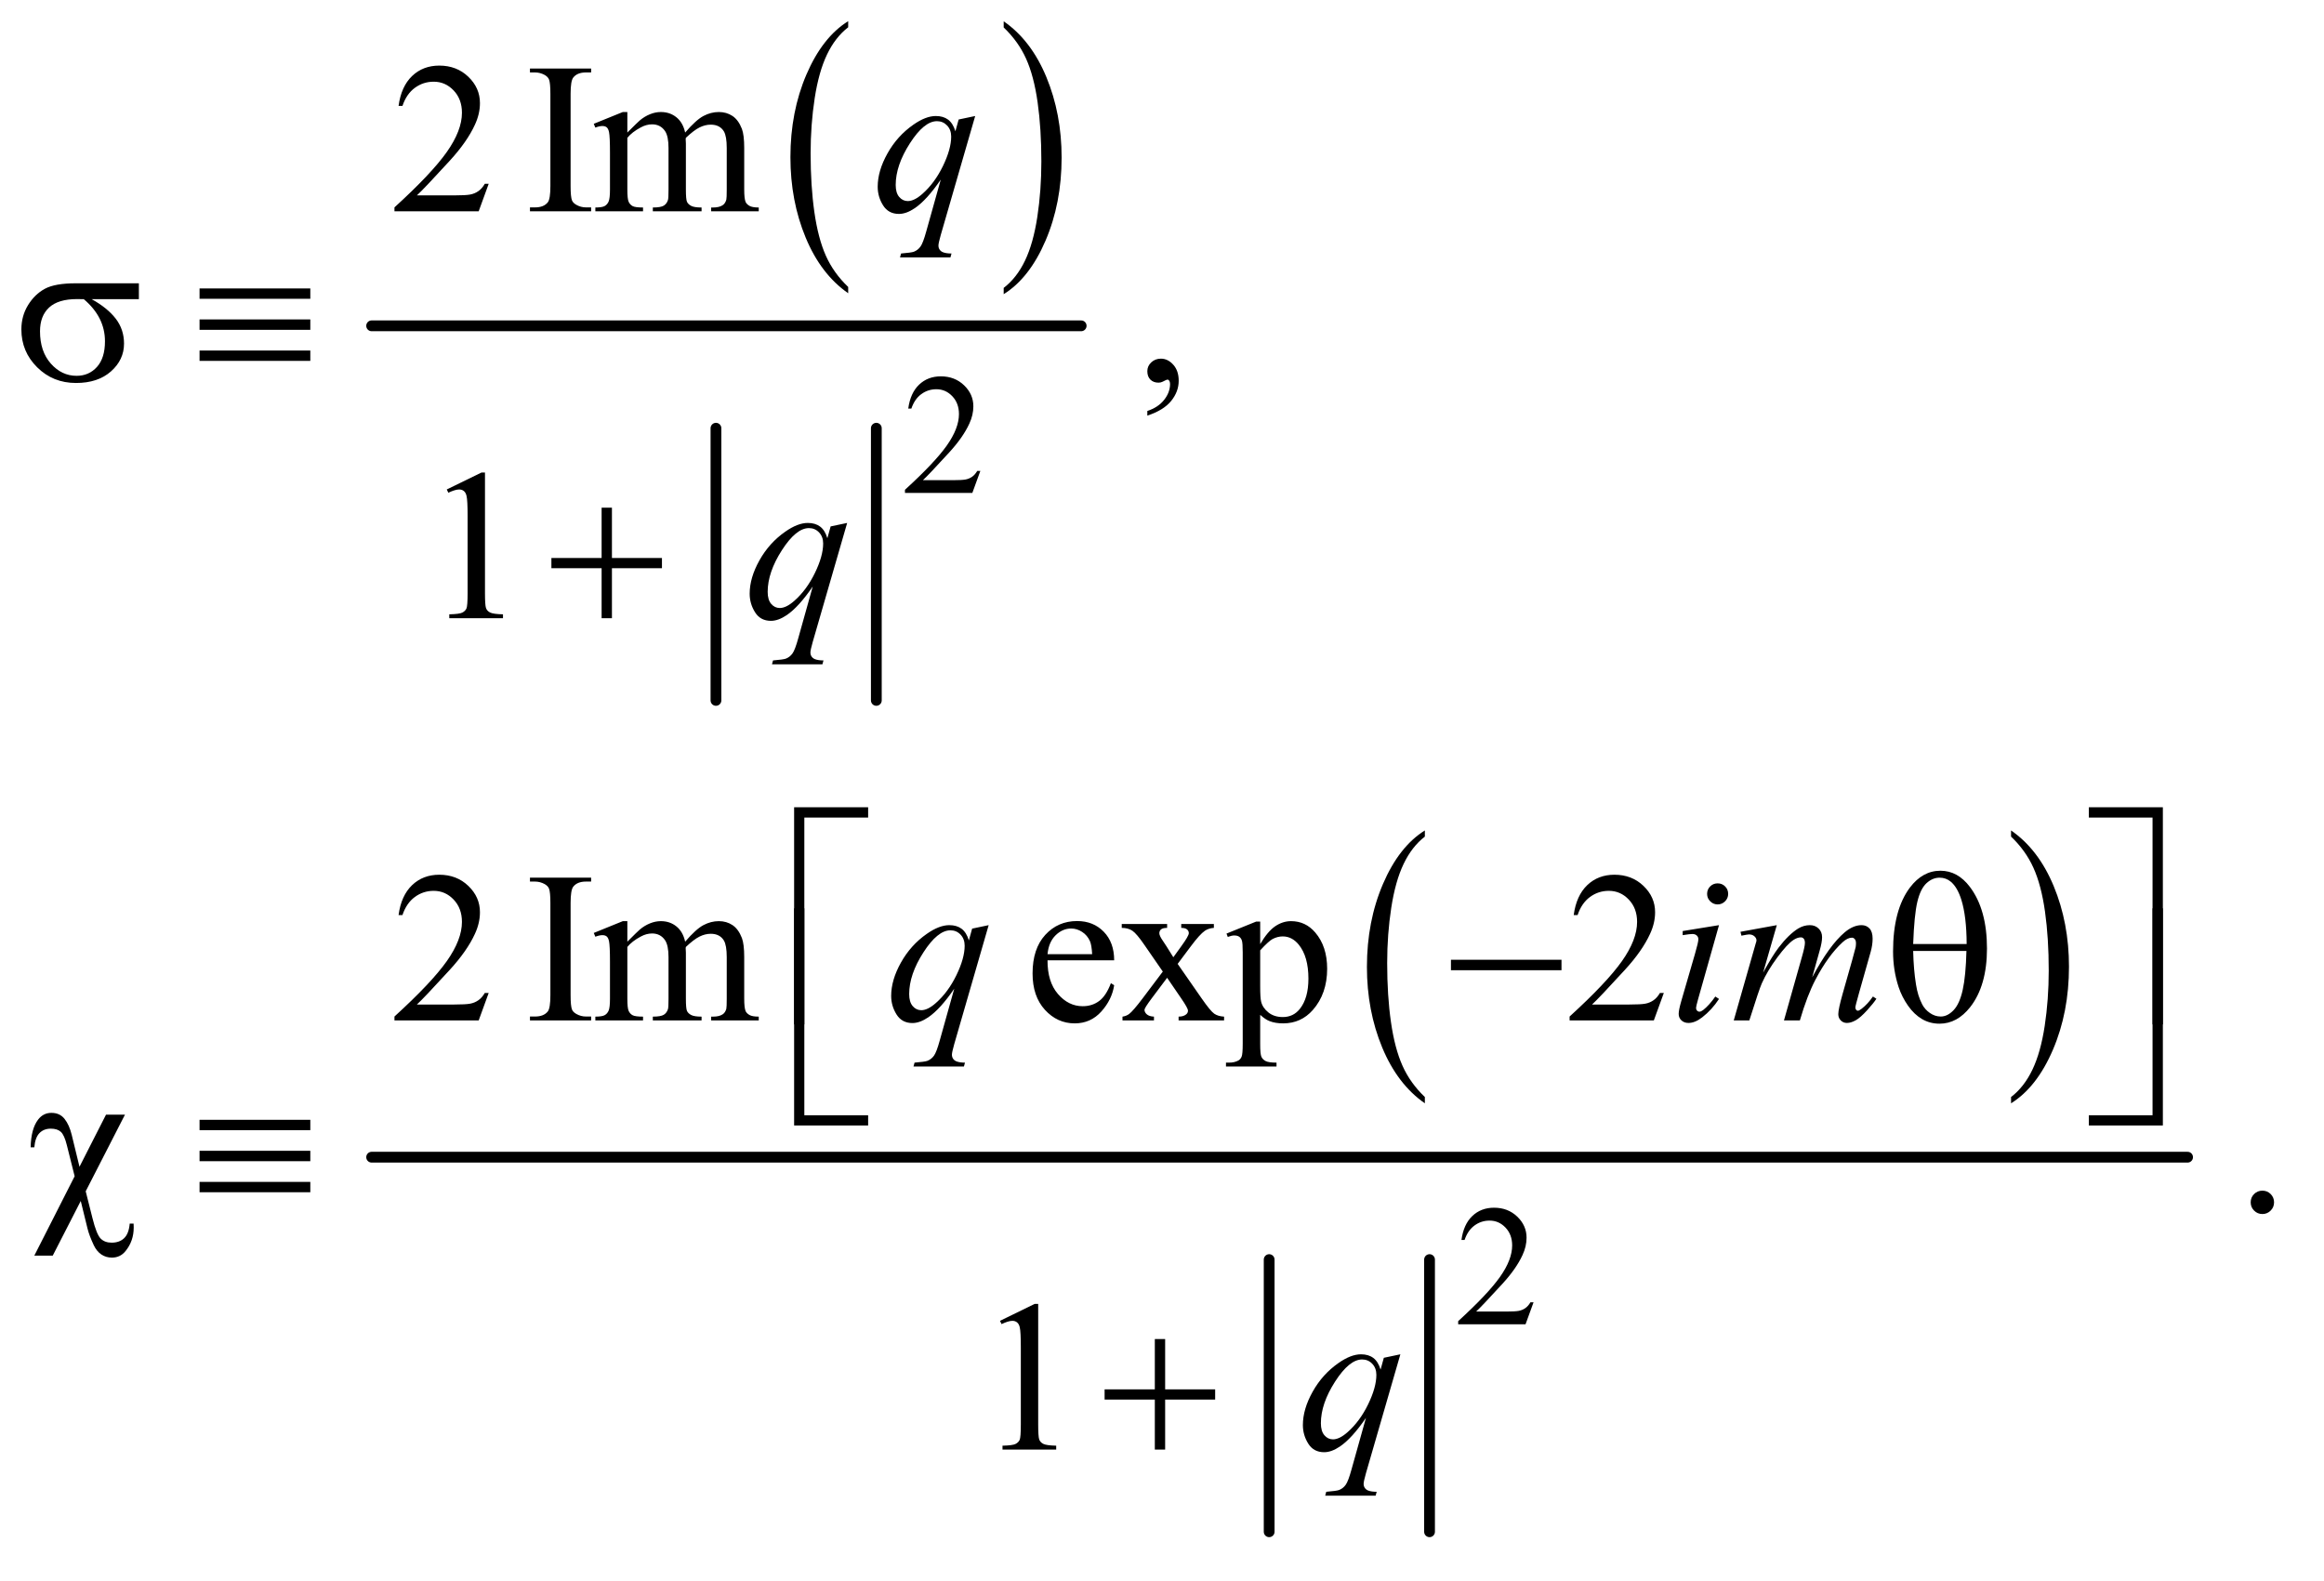
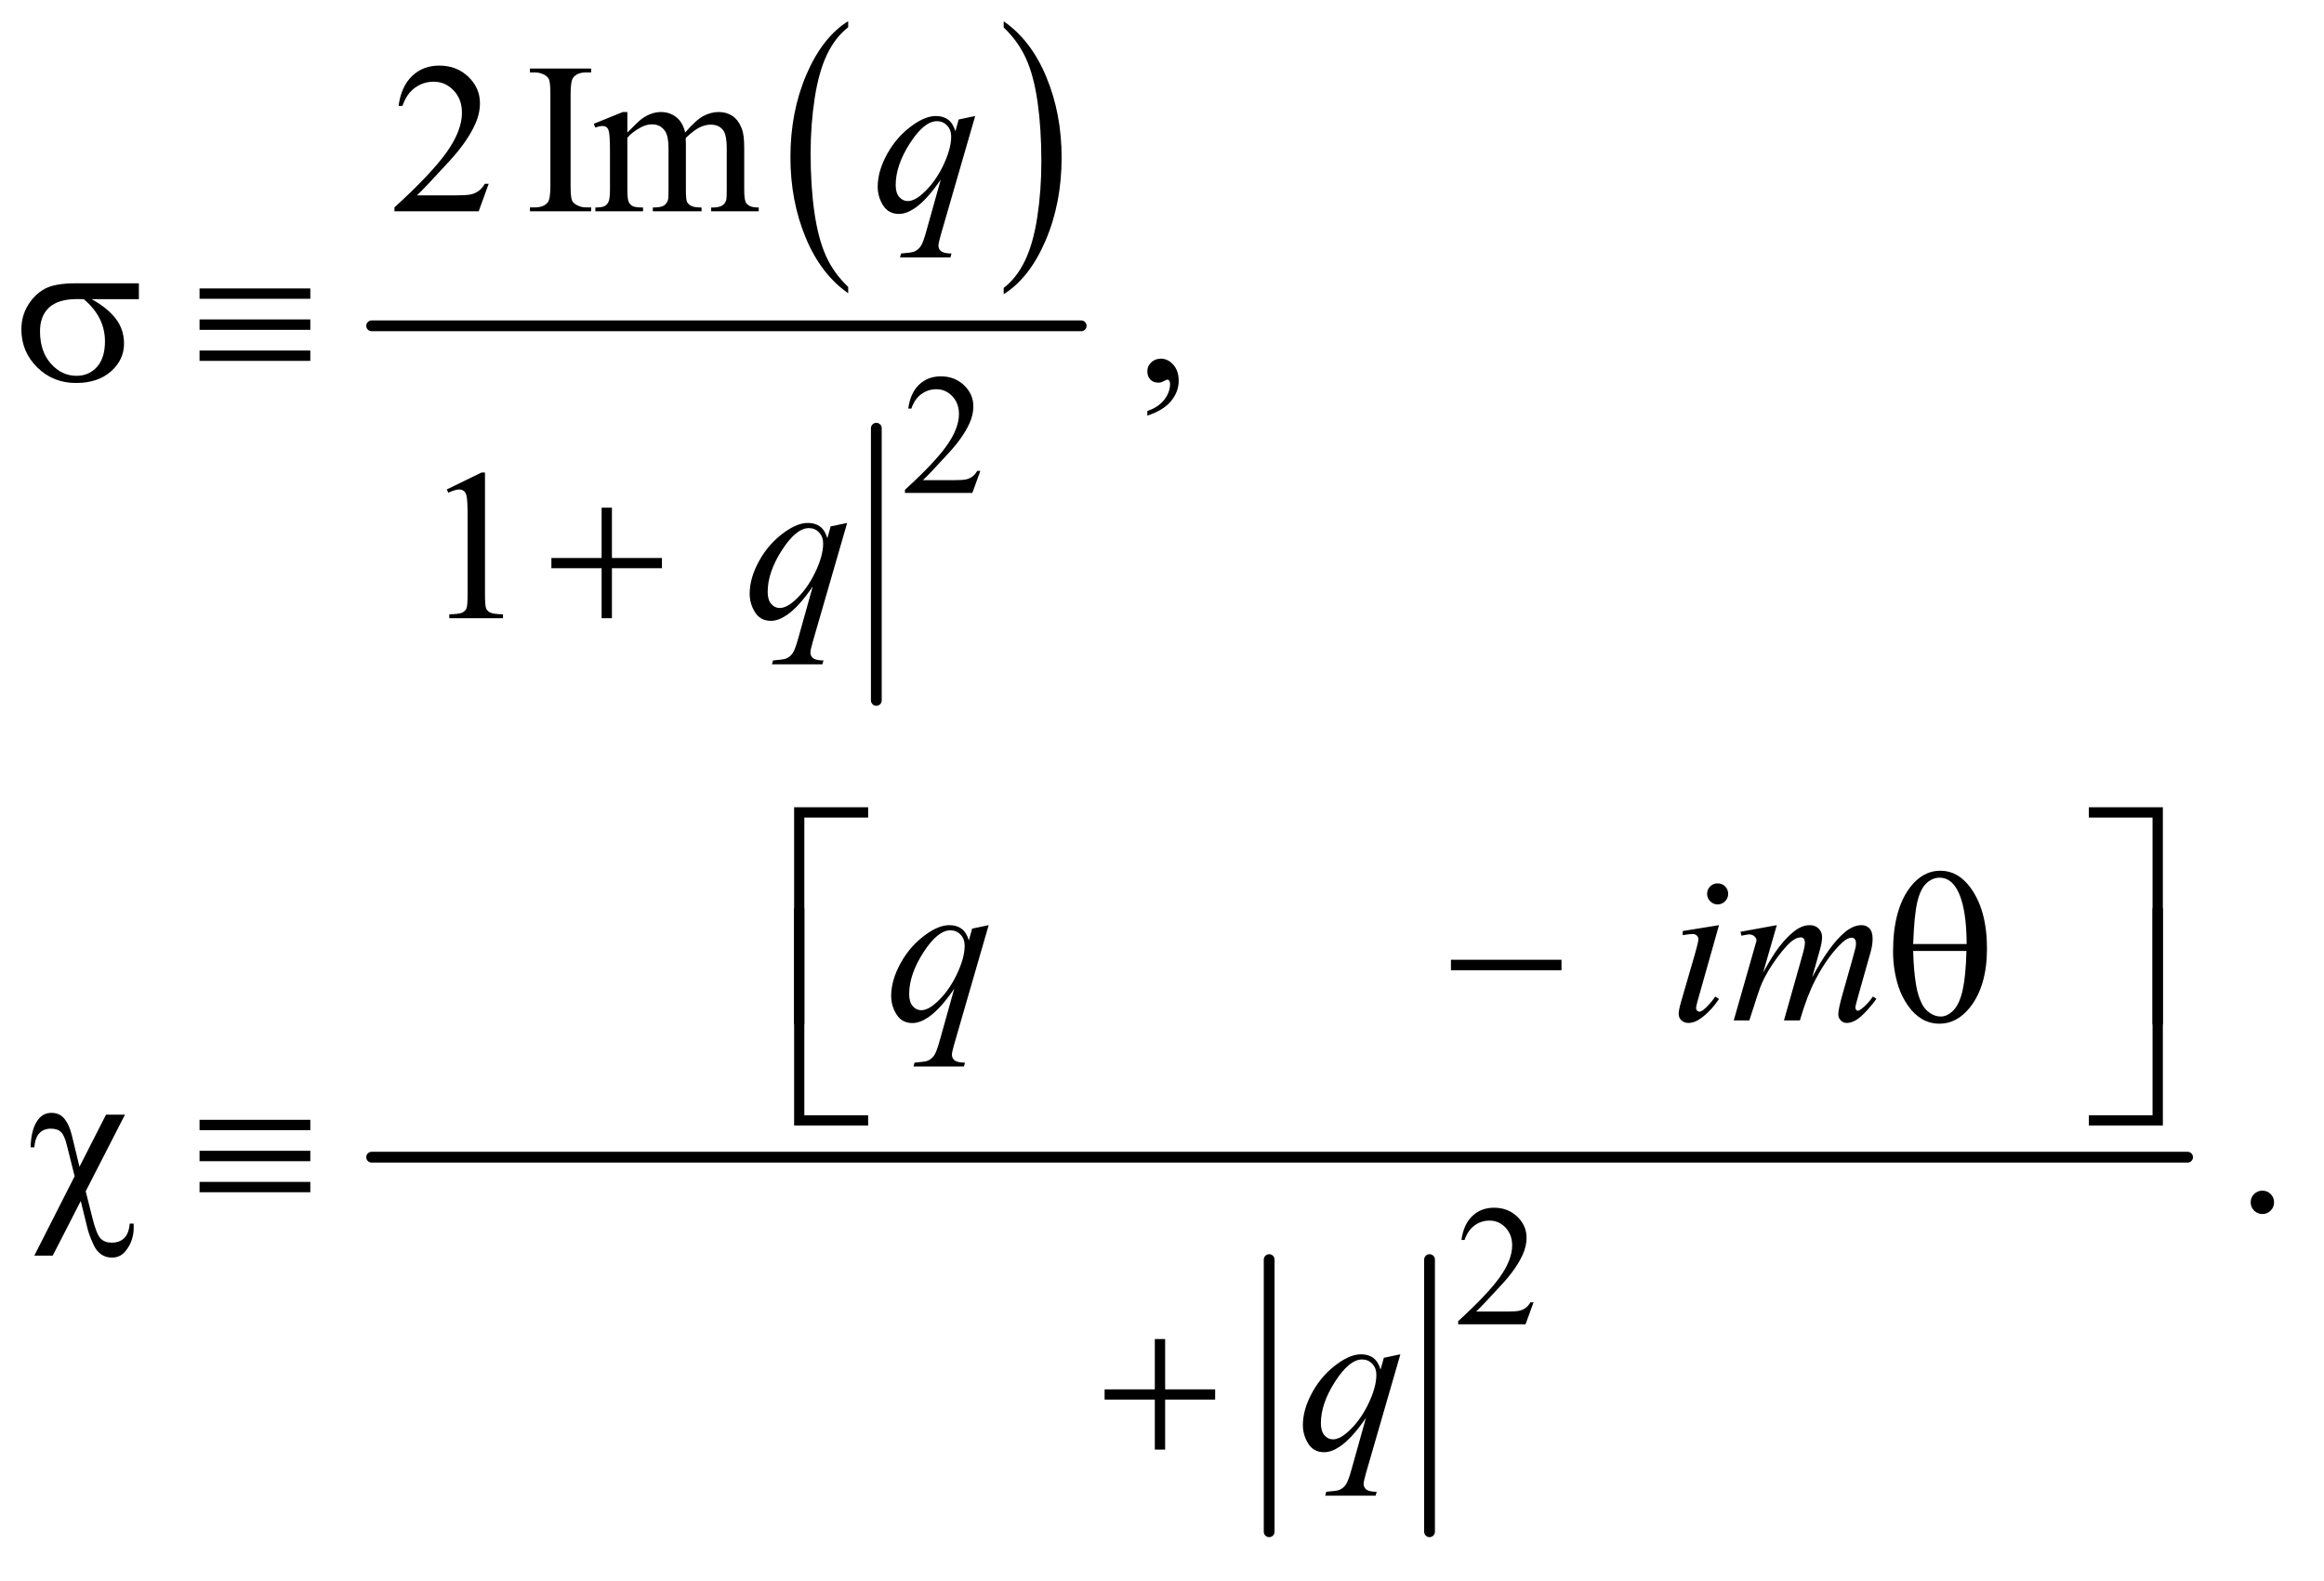
<svg xmlns="http://www.w3.org/2000/svg" stroke-dasharray="none" shape-rendering="auto" font-family="'Dialog'" text-rendering="auto" width="169" fill-opacity="1" color-interpolation="auto" color-rendering="auto" preserveAspectRatio="xMidYMid meet" font-size="12px" viewBox="0 0 169 115" fill="black" stroke="black" image-rendering="auto" stroke-miterlimit="10" stroke-linecap="square" stroke-linejoin="miter" font-style="normal" stroke-width="1" height="115" stroke-dashoffset="0" font-weight="normal" stroke-opacity="1">
  <defs id="genericDefs" />
  <g>
    <defs id="defs1">
      <clipPath clipPathUnits="userSpaceOnUse" id="clipPath1">
        <path d="M1.072 1.504 L107.713 1.504 L107.713 73.929 L1.072 73.929 L1.072 1.504 Z" />
      </clipPath>
      <clipPath clipPathUnits="userSpaceOnUse" id="clipPath2">
        <path d="M34.239 48.067 L34.239 2361.949 L3441.293 2361.949 L3441.293 48.067 Z" />
      </clipPath>
    </defs>
    <g transform="scale(1.576,1.576) translate(-1.072,-1.504) matrix(0.031,0,0,0.031,0,0)">
      <path d="M1297.062 475.703 L1297.062 485.047 Q1256.406 456.797 1233.742 402.148 Q1211.078 347.5 1211.078 282.531 Q1211.078 214.953 1234.914 159.438 Q1258.75 103.922 1297.062 80.016 L1297.062 89.141 Q1277.906 103.922 1265.602 129.562 Q1253.297 155.203 1247.219 194.641 Q1241.141 234.078 1241.141 276.875 Q1241.141 325.328 1246.75 364.445 Q1252.359 403.562 1263.883 429.312 Q1275.406 455.062 1297.062 475.703 Z" stroke="none" clip-path="url(#clipPath2)" />
    </g>
    <g transform="matrix(0.049,0,0,0.049,-1.689,-2.371)">
      <path d="M1524.016 89.141 L1524.016 80.016 Q1564.656 108.047 1587.32 162.695 Q1609.984 217.344 1609.984 282.312 Q1609.984 349.891 1586.156 405.516 Q1562.328 461.141 1524.016 485.047 L1524.016 475.703 Q1543.328 460.922 1555.633 435.281 Q1567.938 409.641 1573.93 370.312 Q1579.922 330.984 1579.922 287.969 Q1579.922 239.719 1574.398 200.5 Q1568.875 161.281 1557.266 135.531 Q1545.656 109.781 1524.016 89.141 Z" stroke="none" clip-path="url(#clipPath2)" />
    </g>
    <g stroke-width="16" transform="matrix(0.049,0,0,0.049,-1.689,-2.371)" stroke-linejoin="round" stroke-linecap="round">
-       <line y2="1088" fill="none" x1="1097" clip-path="url(#clipPath2)" x2="1097" y1="684" />
-     </g>
+       </g>
    <g stroke-width="16" transform="matrix(0.049,0,0,0.049,-1.689,-2.371)" stroke-linejoin="round" stroke-linecap="round">
      <line y2="1088" fill="none" x1="1335" clip-path="url(#clipPath2)" x2="1335" y1="684" />
    </g>
    <g stroke-width="16" transform="matrix(0.049,0,0,0.049,-1.689,-2.371)" stroke-linejoin="round" stroke-linecap="round">
      <line y2="532" fill="none" x1="586" clip-path="url(#clipPath2)" x2="1639" y1="532" />
    </g>
    <g transform="matrix(0.049,0,0,0.049,-1.689,-2.371)">
-       <path d="M2149.062 1676.703 L2149.062 1686.047 Q2108.406 1657.797 2085.742 1603.148 Q2063.078 1548.5 2063.078 1483.531 Q2063.078 1415.953 2086.914 1360.438 Q2110.75 1304.922 2149.062 1281.016 L2149.062 1290.141 Q2129.906 1304.922 2117.602 1330.562 Q2105.297 1356.203 2099.219 1395.641 Q2093.141 1435.078 2093.141 1477.875 Q2093.141 1526.328 2098.75 1565.445 Q2104.359 1604.562 2115.883 1630.312 Q2127.406 1656.062 2149.062 1676.703 Z" stroke="none" clip-path="url(#clipPath2)" />
-     </g>
+       </g>
    <g transform="matrix(0.049,0,0,0.049,-1.689,-2.371)">
-       <path d="M3019.016 1290.141 L3019.016 1281.016 Q3059.656 1309.047 3082.32 1363.695 Q3104.984 1418.344 3104.984 1483.312 Q3104.984 1550.891 3081.156 1606.516 Q3057.328 1662.141 3019.016 1686.047 L3019.016 1676.703 Q3038.328 1661.922 3050.633 1636.281 Q3062.938 1610.641 3068.93 1571.312 Q3074.922 1531.984 3074.922 1488.969 Q3074.922 1440.719 3069.398 1401.5 Q3063.875 1362.281 3052.266 1336.531 Q3040.656 1310.781 3019.016 1290.141 Z" stroke="none" clip-path="url(#clipPath2)" />
-     </g>
+       </g>
    <g stroke-width="16" transform="matrix(0.049,0,0,0.049,-1.689,-2.371)" stroke-linejoin="round" stroke-linecap="round">
      <line y2="2322" fill="none" x1="1918" clip-path="url(#clipPath2)" x2="1918" y1="1918" />
    </g>
    <g stroke-width="16" transform="matrix(0.049,0,0,0.049,-1.689,-2.371)" stroke-linejoin="round" stroke-linecap="round">
      <line y2="2322" fill="none" x1="2156" clip-path="url(#clipPath2)" x2="2156" y1="1918" />
    </g>
    <g stroke-width="16" transform="matrix(0.049,0,0,0.049,-1.689,-2.371)" stroke-linejoin="round" stroke-linecap="round">
      <line y2="1766" fill="none" x1="586" clip-path="url(#clipPath2)" x2="3281" y1="1766" />
    </g>
    <g transform="matrix(0.049,0,0,0.049,-1.689,-2.371)">
      <path d="M1489.375 747.375 L1477.5 780 L1377.5 780 L1377.5 775.375 Q1421.625 735.125 1439.625 709.625 Q1457.625 684.125 1457.625 663 Q1457.625 646.875 1447.75 636.5 Q1437.875 626.125 1424.125 626.125 Q1411.625 626.125 1401.688 633.438 Q1391.75 640.75 1387 654.875 L1382.375 654.875 Q1385.5 631.75 1398.438 619.375 Q1411.375 607 1430.75 607 Q1451.375 607 1465.188 620.25 Q1479 633.5 1479 651.5 Q1479 664.375 1473 677.25 Q1463.75 697.5 1443 720.125 Q1411.875 754.125 1404.125 761.125 L1448.375 761.125 Q1461.875 761.125 1467.312 760.125 Q1472.75 759.125 1477.125 756.062 Q1481.5 753 1484.75 747.375 L1489.375 747.375 Z" stroke="none" clip-path="url(#clipPath2)" />
    </g>
    <g transform="matrix(0.049,0,0,0.049,-1.689,-2.371)">
      <path d="M2310.375 1981.375 L2298.5 2014 L2198.5 2014 L2198.5 2009.375 Q2242.625 1969.125 2260.625 1943.625 Q2278.625 1918.125 2278.625 1897 Q2278.625 1880.875 2268.75 1870.5 Q2258.875 1860.125 2245.125 1860.125 Q2232.625 1860.125 2222.688 1867.438 Q2212.75 1874.75 2208 1888.875 L2203.375 1888.875 Q2206.5 1865.75 2219.438 1853.375 Q2232.375 1841 2251.75 1841 Q2272.375 1841 2286.188 1854.25 Q2300 1867.5 2300 1885.5 Q2300 1898.375 2294 1911.25 Q2284.75 1931.5 2264 1954.125 Q2232.875 1988.125 2225.125 1995.125 L2269.375 1995.125 Q2282.875 1995.125 2288.312 1994.125 Q2293.75 1993.125 2298.125 1990.062 Q2302.5 1987 2305.75 1981.375 L2310.375 1981.375 Z" stroke="none" clip-path="url(#clipPath2)" />
    </g>
    <g transform="matrix(0.049,0,0,0.049,-1.689,-2.371)">
      <path d="M759.719 321.219 L744.875 362 L619.875 362 L619.875 356.219 Q675.031 305.906 697.531 274.031 Q720.031 242.156 720.031 215.75 Q720.031 195.594 707.688 182.625 Q695.344 169.656 678.156 169.656 Q662.531 169.656 650.109 178.797 Q637.688 187.938 631.75 205.594 L625.969 205.594 Q629.875 176.688 646.047 161.219 Q662.219 145.75 686.438 145.75 Q712.219 145.75 729.484 162.312 Q746.75 178.875 746.75 201.375 Q746.75 217.469 739.25 233.562 Q727.688 258.875 701.75 287.156 Q662.844 329.656 653.156 338.406 L708.469 338.406 Q725.344 338.406 732.141 337.156 Q738.938 335.906 744.406 332.078 Q749.875 328.25 753.938 321.219 L759.719 321.219 ZM911.75 356.219 L911.75 362 L820.969 362 L820.969 356.219 L828.469 356.219 Q841.594 356.219 847.531 348.562 Q851.281 343.562 851.281 324.5 L851.281 187.625 Q851.281 171.531 849.25 166.375 Q847.688 162.469 842.844 159.656 Q835.969 155.906 828.469 155.906 L820.969 155.906 L820.969 150.125 L911.75 150.125 L911.75 155.906 L904.094 155.906 Q891.125 155.906 885.188 163.562 Q881.281 168.562 881.281 187.625 L881.281 324.5 Q881.281 340.594 883.312 345.75 Q884.875 349.656 889.875 352.469 Q896.594 356.219 904.094 356.219 L911.75 356.219 ZM965.5 245.125 Q981.125 229.5 983.938 227.156 Q990.969 221.219 999.094 217.938 Q1007.219 214.656 1015.188 214.656 Q1028.625 214.656 1038.312 222.469 Q1048 230.281 1051.281 245.125 Q1067.375 226.375 1078.469 220.516 Q1089.562 214.656 1101.281 214.656 Q1112.688 214.656 1121.516 220.516 Q1130.344 226.375 1135.5 239.656 Q1138.938 248.719 1138.938 268.094 L1138.938 329.656 Q1138.938 343.094 1140.969 348.094 Q1142.531 351.531 1146.75 353.953 Q1150.969 356.375 1160.5 356.375 L1160.5 362 L1089.875 362 L1089.875 356.375 L1092.844 356.375 Q1102.062 356.375 1107.219 352.781 Q1110.812 350.281 1112.375 344.812 Q1113 342.156 1113 329.656 L1113 268.094 Q1113 250.594 1108.781 243.406 Q1102.688 233.406 1089.25 233.406 Q1080.969 233.406 1072.609 237.547 Q1064.25 241.688 1052.375 252.938 L1052.062 254.656 L1052.375 261.375 L1052.375 329.656 Q1052.375 344.344 1054.016 347.938 Q1055.656 351.531 1060.188 353.953 Q1064.719 356.375 1075.656 356.375 L1075.656 362 L1003.312 362 L1003.312 356.375 Q1015.188 356.375 1019.641 353.562 Q1024.094 350.75 1025.812 345.125 Q1026.594 342.469 1026.594 329.656 L1026.594 268.094 Q1026.594 250.594 1021.438 242.938 Q1014.562 232.938 1002.219 232.938 Q993.781 232.938 985.5 237.469 Q972.531 244.344 965.5 252.938 L965.5 329.656 Q965.5 343.719 967.453 347.938 Q969.406 352.156 973.234 354.266 Q977.062 356.375 988.781 356.375 L988.781 362 L918 362 L918 356.375 Q927.844 356.375 931.75 354.266 Q935.656 352.156 937.688 347.547 Q939.719 342.938 939.719 329.656 L939.719 274.969 Q939.719 251.375 938.312 244.5 Q937.219 239.344 934.875 237.391 Q932.531 235.438 928.469 235.438 Q924.094 235.438 918 237.781 L915.656 232.156 L958.781 214.656 L965.5 214.656 L965.5 245.125 Z" stroke="none" clip-path="url(#clipPath2)" />
    </g>
    <g transform="matrix(0.049,0,0,0.049,-1.689,-2.371)">
      <path d="M1737.188 665.281 L1737.188 658.406 Q1753.281 653.094 1762.109 641.922 Q1770.938 630.75 1770.938 618.25 Q1770.938 615.281 1769.531 613.25 Q1768.438 611.844 1767.344 611.844 Q1765.625 611.844 1759.844 614.969 Q1757.031 616.375 1753.906 616.375 Q1746.25 616.375 1741.719 611.844 Q1737.188 607.312 1737.188 599.344 Q1737.188 591.688 1743.047 586.219 Q1748.906 580.75 1757.344 580.75 Q1767.656 580.75 1775.703 589.734 Q1783.75 598.719 1783.75 613.562 Q1783.75 629.656 1772.578 643.484 Q1761.406 657.312 1737.188 665.281 Z" stroke="none" clip-path="url(#clipPath2)" />
    </g>
    <g transform="matrix(0.049,0,0,0.049,-1.689,-2.371)">
      <path d="M697.5 774.906 L749.062 749.75 L754.219 749.75 L754.219 928.656 Q754.219 946.469 755.703 950.844 Q757.188 955.219 761.875 957.562 Q766.562 959.906 780.938 960.219 L780.938 966 L701.25 966 L701.25 960.219 Q716.25 959.906 720.625 957.641 Q725 955.375 726.719 951.547 Q728.438 947.719 728.438 928.656 L728.438 814.281 Q728.438 791.156 726.875 784.594 Q725.781 779.594 722.891 777.25 Q720 774.906 715.938 774.906 Q710.156 774.906 699.844 779.75 L697.5 774.906 Z" stroke="none" clip-path="url(#clipPath2)" />
    </g>
    <g transform="matrix(0.049,0,0,0.049,-1.689,-2.371)">
-       <path d="M759.719 1522.219 L744.875 1563 L619.875 1563 L619.875 1557.219 Q675.031 1506.906 697.531 1475.031 Q720.031 1443.156 720.031 1416.75 Q720.031 1396.594 707.688 1383.625 Q695.344 1370.656 678.156 1370.656 Q662.531 1370.656 650.109 1379.797 Q637.688 1388.938 631.75 1406.594 L625.969 1406.594 Q629.875 1377.688 646.047 1362.219 Q662.219 1346.75 686.438 1346.75 Q712.219 1346.75 729.484 1363.312 Q746.75 1379.875 746.75 1402.375 Q746.75 1418.469 739.25 1434.562 Q727.688 1459.875 701.75 1488.156 Q662.844 1530.656 653.156 1539.406 L708.469 1539.406 Q725.344 1539.406 732.141 1538.156 Q738.938 1536.906 744.406 1533.078 Q749.875 1529.25 753.938 1522.219 L759.719 1522.219 ZM911.75 1557.219 L911.75 1563 L820.969 1563 L820.969 1557.219 L828.469 1557.219 Q841.594 1557.219 847.531 1549.562 Q851.281 1544.562 851.281 1525.5 L851.281 1388.625 Q851.281 1372.531 849.25 1367.375 Q847.688 1363.469 842.844 1360.656 Q835.969 1356.906 828.469 1356.906 L820.969 1356.906 L820.969 1351.125 L911.75 1351.125 L911.75 1356.906 L904.094 1356.906 Q891.125 1356.906 885.188 1364.562 Q881.281 1369.562 881.281 1388.625 L881.281 1525.5 Q881.281 1541.594 883.312 1546.75 Q884.875 1550.656 889.875 1553.469 Q896.594 1557.219 904.094 1557.219 L911.75 1557.219 ZM965.5 1446.125 Q981.125 1430.5 983.938 1428.156 Q990.969 1422.219 999.094 1418.938 Q1007.219 1415.656 1015.188 1415.656 Q1028.625 1415.656 1038.312 1423.469 Q1048 1431.281 1051.281 1446.125 Q1067.375 1427.375 1078.469 1421.516 Q1089.562 1415.656 1101.281 1415.656 Q1112.688 1415.656 1121.516 1421.516 Q1130.344 1427.375 1135.5 1440.656 Q1138.938 1449.719 1138.938 1469.094 L1138.938 1530.656 Q1138.938 1544.094 1140.969 1549.094 Q1142.531 1552.531 1146.75 1554.953 Q1150.969 1557.375 1160.5 1557.375 L1160.5 1563 L1089.875 1563 L1089.875 1557.375 L1092.844 1557.375 Q1102.062 1557.375 1107.219 1553.781 Q1110.812 1551.281 1112.375 1545.812 Q1113 1543.156 1113 1530.656 L1113 1469.094 Q1113 1451.594 1108.781 1444.406 Q1102.688 1434.406 1089.25 1434.406 Q1080.969 1434.406 1072.609 1438.547 Q1064.25 1442.688 1052.375 1453.938 L1052.062 1455.656 L1052.375 1462.375 L1052.375 1530.656 Q1052.375 1545.344 1054.016 1548.938 Q1055.656 1552.531 1060.188 1554.953 Q1064.719 1557.375 1075.656 1557.375 L1075.656 1563 L1003.312 1563 L1003.312 1557.375 Q1015.188 1557.375 1019.641 1554.562 Q1024.094 1551.75 1025.812 1546.125 Q1026.594 1543.469 1026.594 1530.656 L1026.594 1469.094 Q1026.594 1451.594 1021.438 1443.938 Q1014.562 1433.938 1002.219 1433.938 Q993.781 1433.938 985.5 1438.469 Q972.531 1445.344 965.5 1453.938 L965.5 1530.656 Q965.5 1544.719 967.453 1548.938 Q969.406 1553.156 973.234 1555.266 Q977.062 1557.375 988.781 1557.375 L988.781 1563 L918 1563 L918 1557.375 Q927.844 1557.375 931.75 1555.266 Q935.656 1553.156 937.688 1548.547 Q939.719 1543.938 939.719 1530.656 L939.719 1475.969 Q939.719 1452.375 938.312 1445.5 Q937.219 1440.344 934.875 1438.391 Q932.531 1436.438 928.469 1436.438 Q924.094 1436.438 918 1438.781 L915.656 1433.156 L958.781 1415.656 L965.5 1415.656 L965.5 1446.125 ZM1589.062 1473.781 Q1588.906 1505.656 1604.531 1523.781 Q1620.156 1541.906 1641.25 1541.906 Q1655.312 1541.906 1665.703 1534.172 Q1676.094 1526.438 1683.125 1507.688 L1687.969 1510.812 Q1684.688 1532.219 1668.906 1549.797 Q1653.125 1567.375 1629.375 1567.375 Q1603.594 1567.375 1585.234 1547.297 Q1566.875 1527.219 1566.875 1493.312 Q1566.875 1456.594 1585.703 1436.047 Q1604.531 1415.5 1632.969 1415.5 Q1657.031 1415.5 1672.5 1431.359 Q1687.969 1447.219 1687.969 1473.781 L1589.062 1473.781 ZM1589.062 1464.719 L1655.312 1464.719 Q1654.531 1450.969 1652.031 1445.344 Q1648.125 1436.594 1640.391 1431.594 Q1632.656 1426.594 1624.219 1426.594 Q1611.25 1426.594 1601.016 1436.672 Q1590.781 1446.75 1589.062 1464.719 ZM1699.219 1419.875 L1766.562 1419.875 L1766.562 1425.656 Q1760.156 1425.656 1757.578 1427.844 Q1755 1430.031 1755 1433.625 Q1755 1437.375 1760.469 1445.188 Q1762.188 1447.688 1765.625 1453 L1775.781 1469.25 L1787.5 1453 Q1798.75 1437.531 1798.75 1433.469 Q1798.75 1430.188 1796.094 1427.922 Q1793.438 1425.656 1787.5 1425.656 L1787.5 1419.875 L1835.938 1419.875 L1835.938 1425.656 Q1828.281 1426.125 1822.656 1429.875 Q1815 1435.188 1801.719 1453 L1782.188 1479.094 L1817.812 1530.344 Q1830.938 1549.25 1836.562 1553.078 Q1842.188 1556.906 1851.094 1557.375 L1851.094 1563 L1783.594 1563 L1783.594 1557.375 Q1790.625 1557.375 1794.531 1554.25 Q1797.5 1552.062 1797.5 1548.469 Q1797.5 1544.875 1787.5 1530.344 L1766.562 1499.719 L1743.594 1530.344 Q1732.969 1544.562 1732.969 1547.219 Q1732.969 1550.969 1736.484 1554.016 Q1740 1557.062 1747.031 1557.375 L1747.031 1563 L1700.312 1563 L1700.312 1557.375 Q1705.938 1556.594 1710.156 1553.469 Q1716.094 1548.938 1730.156 1530.344 L1760.156 1490.5 L1732.969 1451.125 Q1721.406 1434.25 1715.078 1429.953 Q1708.75 1425.656 1699.219 1425.656 L1699.219 1419.875 ZM1854.688 1434.094 L1898.75 1416.281 L1904.688 1416.281 L1904.688 1449.719 Q1915.781 1430.812 1926.953 1423.234 Q1938.125 1415.656 1950.469 1415.656 Q1972.031 1415.656 1986.406 1432.531 Q2004.062 1453.156 2004.062 1486.281 Q2004.062 1523.312 1982.812 1547.531 Q1965.312 1567.375 1938.75 1567.375 Q1927.188 1567.375 1918.75 1564.094 Q1912.5 1561.75 1904.688 1554.719 L1904.688 1598.312 Q1904.688 1613 1906.484 1616.984 Q1908.281 1620.969 1912.734 1623.312 Q1917.188 1625.656 1928.906 1625.656 L1928.906 1631.438 L1853.906 1631.438 L1853.906 1625.656 L1857.812 1625.656 Q1866.406 1625.812 1872.5 1622.375 Q1875.469 1620.656 1877.109 1616.828 Q1878.75 1613 1878.75 1597.375 L1878.75 1462.062 Q1878.75 1448.156 1877.5 1444.406 Q1876.25 1440.656 1873.516 1438.781 Q1870.781 1436.906 1866.094 1436.906 Q1862.344 1436.906 1856.562 1439.094 L1854.688 1434.094 ZM1904.688 1458.938 L1904.688 1512.375 Q1904.688 1529.719 1906.094 1535.188 Q1908.281 1544.25 1916.797 1551.125 Q1925.312 1558 1938.281 1558 Q1953.906 1558 1963.594 1545.812 Q1976.25 1529.875 1976.25 1500.969 Q1976.25 1468.156 1961.875 1450.5 Q1951.875 1438.312 1938.125 1438.312 Q1930.625 1438.312 1923.281 1442.062 Q1917.656 1444.875 1904.688 1458.938 ZM2503.719 1522.219 L2488.875 1563 L2363.875 1563 L2363.875 1557.219 Q2419.031 1506.906 2441.531 1475.031 Q2464.031 1443.156 2464.031 1416.75 Q2464.031 1396.594 2451.688 1383.625 Q2439.344 1370.656 2422.156 1370.656 Q2406.531 1370.656 2394.109 1379.797 Q2381.688 1388.938 2375.75 1406.594 L2369.969 1406.594 Q2373.875 1377.688 2390.047 1362.219 Q2406.219 1346.75 2430.438 1346.75 Q2456.219 1346.75 2473.484 1363.312 Q2490.75 1379.875 2490.75 1402.375 Q2490.75 1418.469 2483.25 1434.562 Q2471.688 1459.875 2445.75 1488.156 Q2406.844 1530.656 2397.156 1539.406 L2452.469 1539.406 Q2469.344 1539.406 2476.141 1538.156 Q2482.938 1536.906 2488.406 1533.078 Q2493.875 1529.25 2497.938 1522.219 L2503.719 1522.219 Z" stroke="none" clip-path="url(#clipPath2)" />
-     </g>
+       </g>
    <g transform="matrix(0.049,0,0,0.049,-1.689,-2.371)">
      <path d="M3392 1815.688 Q3399.344 1815.688 3404.344 1820.766 Q3409.344 1825.844 3409.344 1833.031 Q3409.344 1840.219 3404.266 1845.297 Q3399.188 1850.375 3392 1850.375 Q3384.812 1850.375 3379.734 1845.297 Q3374.656 1840.219 3374.656 1833.031 Q3374.656 1825.688 3379.734 1820.688 Q3384.812 1815.688 3392 1815.688 Z" stroke="none" clip-path="url(#clipPath2)" />
    </g>
    <g transform="matrix(0.049,0,0,0.049,-1.689,-2.371)">
-       <path d="M1518.5 2008.906 L1570.062 1983.75 L1575.219 1983.75 L1575.219 2162.656 Q1575.219 2180.469 1576.703 2184.844 Q1578.188 2189.219 1582.875 2191.562 Q1587.562 2193.906 1601.938 2194.219 L1601.938 2200 L1522.25 2200 L1522.25 2194.219 Q1537.25 2193.906 1541.625 2191.641 Q1546 2189.375 1547.719 2185.547 Q1549.438 2181.719 1549.438 2162.656 L1549.438 2048.281 Q1549.438 2025.156 1547.875 2018.594 Q1546.781 2013.594 1543.891 2011.25 Q1541 2008.906 1536.938 2008.906 Q1531.156 2008.906 1520.844 2013.75 L1518.5 2008.906 Z" stroke="none" clip-path="url(#clipPath2)" />
-     </g>
+       </g>
    <g transform="matrix(0.049,0,0,0.049,-1.689,-2.371)">
      <path d="M1481.719 220.594 L1430.625 397.156 Q1427.188 409.344 1427.188 412.781 Q1427.188 416.375 1428.984 418.953 Q1430.781 421.531 1433.906 422.781 Q1438.75 424.656 1446.562 424.656 L1445 430.438 L1370.156 430.438 L1371.719 424.656 Q1387.031 423.406 1390.781 422 Q1396.719 419.656 1400.547 414.344 Q1404.375 409.031 1409.062 392 L1430.625 314.969 Q1410 345.125 1392.188 357.312 Q1379.531 365.906 1368.594 365.906 Q1352.969 365.906 1345 353.172 Q1337.031 340.438 1337.031 325.594 Q1337.031 302 1351.562 276.062 Q1366.094 250.125 1389.844 233.562 Q1408.281 220.594 1423.281 220.594 Q1434.375 220.594 1441.562 225.984 Q1448.75 231.375 1452.344 243.25 L1457.188 225.75 L1481.719 220.594 ZM1446.094 251.062 Q1446.094 241.062 1440 234.656 Q1433.906 228.25 1425 228.25 Q1405.938 228.25 1384.844 261.062 Q1363.75 293.875 1363.75 322.938 Q1363.75 334.656 1368.984 340.75 Q1374.219 346.844 1381.719 346.844 Q1391.25 346.844 1403.281 336.219 Q1421.562 320.125 1433.828 294.891 Q1446.094 269.656 1446.094 251.062 Z" stroke="none" clip-path="url(#clipPath2)" />
    </g>
    <g transform="matrix(0.049,0,0,0.049,-1.689,-2.371)">
      <path d="M1291.719 824.594 L1240.625 1001.156 Q1237.188 1013.344 1237.188 1016.781 Q1237.188 1020.375 1238.984 1022.953 Q1240.781 1025.531 1243.906 1026.781 Q1248.75 1028.656 1256.562 1028.656 L1255 1034.438 L1180.156 1034.438 L1181.719 1028.656 Q1197.031 1027.406 1200.781 1026 Q1206.719 1023.656 1210.547 1018.344 Q1214.375 1013.031 1219.062 996 L1240.625 918.969 Q1220 949.125 1202.188 961.312 Q1189.531 969.906 1178.594 969.906 Q1162.969 969.906 1155 957.172 Q1147.031 944.438 1147.031 929.594 Q1147.031 906 1161.562 880.062 Q1176.094 854.125 1199.844 837.562 Q1218.281 824.594 1233.281 824.594 Q1244.375 824.594 1251.562 829.984 Q1258.75 835.375 1262.344 847.25 L1267.188 829.75 L1291.719 824.594 ZM1256.094 855.062 Q1256.094 845.062 1250 838.656 Q1243.906 832.25 1235 832.25 Q1215.938 832.25 1194.844 865.062 Q1173.75 897.875 1173.75 926.938 Q1173.75 938.656 1178.984 944.75 Q1184.219 950.844 1191.719 950.844 Q1201.25 950.844 1213.281 940.219 Q1231.562 924.125 1243.828 898.891 Q1256.094 873.656 1256.094 855.062 Z" stroke="none" clip-path="url(#clipPath2)" />
    </g>
    <g transform="matrix(0.049,0,0,0.049,-1.689,-2.371)">
      <path d="M1501.719 1421.594 L1450.625 1598.156 Q1447.188 1610.344 1447.188 1613.781 Q1447.188 1617.375 1448.984 1619.953 Q1450.781 1622.531 1453.906 1623.781 Q1458.75 1625.656 1466.562 1625.656 L1465 1631.438 L1390.156 1631.438 L1391.719 1625.656 Q1407.031 1624.406 1410.781 1623 Q1416.719 1620.656 1420.547 1615.344 Q1424.375 1610.031 1429.062 1593 L1450.625 1515.969 Q1430 1546.125 1412.188 1558.312 Q1399.531 1566.906 1388.594 1566.906 Q1372.969 1566.906 1365 1554.172 Q1357.031 1541.438 1357.031 1526.594 Q1357.031 1503 1371.562 1477.062 Q1386.094 1451.125 1409.844 1434.562 Q1428.281 1421.594 1443.281 1421.594 Q1454.375 1421.594 1461.562 1426.984 Q1468.75 1432.375 1472.344 1444.25 L1477.188 1426.75 L1501.719 1421.594 ZM1466.094 1452.062 Q1466.094 1442.062 1460 1435.656 Q1453.906 1429.25 1445 1429.25 Q1425.938 1429.25 1404.844 1462.062 Q1383.75 1494.875 1383.75 1523.938 Q1383.75 1535.656 1388.984 1541.75 Q1394.219 1547.844 1401.719 1547.844 Q1411.25 1547.844 1423.281 1537.219 Q1441.562 1521.125 1453.828 1495.891 Q1466.094 1470.656 1466.094 1452.062 ZM2583.562 1359.562 Q2590.125 1359.562 2594.656 1364.094 Q2599.188 1368.625 2599.188 1375.188 Q2599.188 1381.594 2594.578 1386.203 Q2589.969 1390.812 2583.562 1390.812 Q2577.156 1390.812 2572.547 1386.203 Q2567.938 1381.594 2567.938 1375.188 Q2567.938 1368.625 2572.469 1364.094 Q2577 1359.562 2583.562 1359.562 ZM2585.594 1421.594 L2554.656 1531.125 Q2551.531 1542.219 2551.531 1544.406 Q2551.531 1546.906 2553.016 1548.469 Q2554.5 1550.031 2556.531 1550.031 Q2558.875 1550.031 2562.156 1547.531 Q2571.062 1540.5 2580.125 1527.531 L2585.594 1531.125 Q2574.969 1547.375 2560.594 1558.469 Q2549.969 1566.75 2540.281 1566.75 Q2533.875 1566.75 2529.812 1562.922 Q2525.75 1559.094 2525.75 1553.312 Q2525.75 1547.531 2529.656 1534.094 L2549.969 1464.094 Q2554.969 1446.906 2554.969 1442.531 Q2554.969 1439.094 2552.547 1436.906 Q2550.125 1434.719 2545.906 1434.719 Q2542.469 1434.719 2531.688 1436.438 L2531.688 1430.344 L2585.594 1421.594 ZM2671.375 1421.594 L2651.062 1492.062 Q2664.656 1467.219 2674.188 1454.719 Q2689.031 1435.344 2703.094 1426.594 Q2711.375 1421.594 2720.438 1421.594 Q2728.25 1421.594 2733.406 1426.594 Q2738.562 1431.594 2738.562 1439.406 Q2738.562 1447.062 2734.969 1459.406 L2723.875 1499.094 Q2749.344 1451.438 2772.156 1432.219 Q2784.812 1421.594 2797.156 1421.594 Q2804.344 1421.594 2808.953 1426.516 Q2813.562 1431.438 2813.562 1441.75 Q2813.562 1450.812 2810.75 1460.969 L2793.562 1521.75 Q2787.938 1541.594 2787.938 1543.781 Q2787.938 1545.969 2789.344 1547.531 Q2790.281 1548.625 2791.844 1548.625 Q2793.406 1548.625 2797.312 1545.656 Q2806.219 1538.781 2814.031 1527.531 L2819.188 1530.812 Q2815.281 1537.062 2805.359 1548 Q2795.438 1558.938 2788.406 1562.844 Q2781.375 1566.75 2775.438 1566.75 Q2769.969 1566.75 2766.297 1563 Q2762.625 1559.25 2762.625 1553.781 Q2762.625 1546.281 2769.031 1523.625 L2783.25 1473.469 Q2788.094 1456.125 2788.406 1454.25 Q2788.875 1451.281 2788.875 1448.469 Q2788.875 1444.562 2787.156 1442.375 Q2785.281 1440.188 2782.938 1440.188 Q2776.375 1440.188 2769.031 1446.906 Q2747.469 1466.75 2728.719 1502.531 Q2716.375 1526.125 2705.594 1563 L2682 1563 L2708.719 1468.469 Q2713.094 1453.156 2713.094 1448 Q2713.094 1443.781 2711.375 1441.75 Q2709.656 1439.719 2707.156 1439.719 Q2702 1439.719 2696.219 1443.469 Q2686.844 1449.562 2672.078 1469.562 Q2657.312 1489.562 2649.188 1507.844 Q2645.281 1516.438 2630.594 1563 L2607.469 1563 L2636.375 1461.75 L2640.125 1448.625 Q2641.219 1445.656 2641.219 1444.25 Q2641.219 1440.812 2638.094 1438.078 Q2634.969 1435.344 2630.125 1435.344 Q2628.094 1435.344 2618.875 1437.219 L2617.469 1431.438 L2671.375 1421.594 Z" stroke="none" clip-path="url(#clipPath2)" />
    </g>
    <g transform="matrix(0.049,0,0,0.049,-1.689,-2.371)">
      <path d="M2112.719 2058.594 L2061.625 2235.156 Q2058.188 2247.344 2058.188 2250.781 Q2058.188 2254.375 2059.984 2256.953 Q2061.781 2259.531 2064.906 2260.781 Q2069.75 2262.656 2077.562 2262.656 L2076 2268.438 L2001.156 2268.438 L2002.719 2262.656 Q2018.031 2261.406 2021.781 2260 Q2027.719 2257.656 2031.547 2252.344 Q2035.375 2247.031 2040.062 2230 L2061.625 2152.969 Q2041 2183.125 2023.188 2195.312 Q2010.531 2203.906 1999.594 2203.906 Q1983.969 2203.906 1976 2191.172 Q1968.031 2178.438 1968.031 2163.594 Q1968.031 2140 1982.562 2114.062 Q1997.094 2088.125 2020.844 2071.562 Q2039.281 2058.594 2054.281 2058.594 Q2065.375 2058.594 2072.562 2063.984 Q2079.75 2069.375 2083.344 2081.25 L2088.188 2063.75 L2112.719 2058.594 ZM2077.094 2089.062 Q2077.094 2079.062 2071 2072.656 Q2064.906 2066.25 2056 2066.25 Q2036.938 2066.25 2015.844 2099.062 Q1994.75 2131.875 1994.75 2160.938 Q1994.75 2172.656 1999.984 2178.75 Q2005.219 2184.844 2012.719 2184.844 Q2022.25 2184.844 2034.281 2174.219 Q2052.562 2158.125 2064.828 2132.891 Q2077.094 2107.656 2077.094 2089.062 Z" stroke="none" clip-path="url(#clipPath2)" />
    </g>
    <g transform="matrix(0.049,0,0,0.049,-1.689,-2.371)">
      <path d="M240.562 492.469 L170.562 492.469 Q194.156 505.594 206.344 521.531 Q218.531 537.469 218.531 558.406 Q218.531 582.469 199.156 599.656 Q179.781 616.844 147.281 616.844 Q113.062 616.844 89.625 593.562 Q66.188 570.281 66.188 537.312 Q66.188 517.469 76.031 501.375 Q85.875 485.281 100.953 477.078 Q116.031 468.875 147.125 468.875 L240.562 468.875 L240.562 492.469 ZM158.844 492.469 Q152.281 492.312 148.844 492.312 Q120.875 492.312 107.359 504.812 Q93.844 517.312 93.844 540.125 Q93.844 569.969 109.938 588.094 Q126.031 606.219 148.062 606.219 Q166.5 606.219 178.375 593.016 Q190.25 579.812 190.25 554.969 Q190.25 519.031 158.844 492.469 ZM330.625 476.531 L495 476.531 L495 491.844 L330.625 491.844 L330.625 476.531 ZM330.625 522.469 L495 522.469 L495 537.938 L330.625 537.938 L330.625 522.469 ZM330.625 568.719 L495 568.719 L495 584.031 L330.625 584.031 L330.625 568.719 Z" stroke="none" clip-path="url(#clipPath2)" />
    </g>
    <g transform="matrix(0.049,0,0,0.049,-1.689,-2.371)">
      <path d="M927.312 801.938 L942.625 801.938 L942.625 876.625 L1016.844 876.625 L1016.844 891.781 L942.625 891.781 L942.625 966 L927.312 966 L927.312 891.781 L852.781 891.781 L852.781 876.625 L927.312 876.625 L927.312 801.938 Z" stroke="none" clip-path="url(#clipPath2)" />
    </g>
    <g transform="matrix(0.049,0,0,0.049,-1.689,-2.371)">
      <path d="M1228.156 1568.938 L1213 1568.938 L1213 1246.594 L1322.844 1246.594 L1322.844 1261.906 L1228.156 1261.906 L1228.156 1568.938 ZM3134.469 1246.594 L3244.312 1246.594 L3244.312 1568.938 L3229 1568.938 L3229 1261.906 L3134.469 1261.906 L3134.469 1246.594 Z" stroke="none" clip-path="url(#clipPath2)" />
    </g>
    <g transform="matrix(0.049,0,0,0.049,-1.689,-2.371)">
      <path d="M2187.781 1473 L2351.844 1473 L2351.844 1488.469 L2187.781 1488.469 L2187.781 1473 ZM2843.906 1460.656 Q2843.906 1399.094 2868.906 1365.812 Q2887.812 1340.812 2914.219 1340.812 Q2939.844 1340.812 2957.969 1364.875 Q2983.281 1398.469 2983.281 1456.281 Q2983.281 1511.281 2958.438 1543.156 Q2939.062 1567.844 2912.812 1567.844 Q2898.594 1567.844 2886.875 1560.969 Q2875.156 1554.094 2866.094 1541.125 Q2857.031 1528.156 2852.188 1513.625 Q2843.906 1488.625 2843.906 1460.656 ZM2953.125 1449.562 Q2952.969 1408.781 2945.312 1384.094 Q2939.375 1365.188 2929.531 1357.062 Q2922.344 1351.125 2912.969 1351.125 Q2902.344 1351.125 2893.438 1359.406 Q2884.531 1367.688 2879.922 1387.062 Q2875.312 1406.438 2873.75 1449.562 L2953.125 1449.562 ZM2873.75 1459.875 Q2874.375 1487.688 2877.969 1509.875 Q2880.625 1526.75 2887.188 1539.25 Q2891.094 1546.75 2898.594 1551.984 Q2906.094 1557.219 2914.688 1557.219 Q2924.688 1557.219 2933.672 1547.844 Q2942.656 1538.469 2947.266 1517.688 Q2951.875 1496.906 2952.812 1459.875 L2873.75 1459.875 Z" stroke="none" clip-path="url(#clipPath2)" />
    </g>
    <g transform="matrix(0.049,0,0,0.049,-1.689,-2.371)">
      <path d="M1322.844 1718.938 L1213 1718.938 L1213 1396.594 L1228.156 1396.594 L1228.156 1703.781 L1322.844 1703.781 L1322.844 1718.938 ZM3229 1396.594 L3244.312 1396.594 L3244.312 1718.938 L3134.469 1718.938 L3134.469 1703.781 L3229 1703.781 L3229 1396.594 Z" stroke="none" clip-path="url(#clipPath2)" />
    </g>
    <g transform="matrix(0.049,0,0,0.049,-1.689,-2.371)">
      <path d="M219.938 1702.875 L161.656 1816.625 L171.656 1856.312 Q177.75 1880.688 183.844 1886.781 Q189.938 1892.875 200.094 1892.875 Q211.812 1892.875 218.766 1886.156 Q225.719 1879.438 226.969 1864.594 L232.75 1864.594 Q232.906 1868.5 232.906 1870.531 Q232.906 1890.375 220.875 1905.219 Q213.062 1915.062 200.562 1915.062 Q191.812 1915.062 184.938 1910.453 Q178.062 1905.844 173.688 1896.781 Q166.812 1882.094 164.312 1871.781 L154.312 1831 L112.75 1912.094 L85.406 1912.094 L145.25 1794.281 L133.688 1748.188 Q129.938 1733.031 124.703 1728.344 Q119.469 1723.656 109.938 1723.656 Q99.469 1723.656 93.062 1730.219 Q86.656 1736.781 85.406 1751.312 L79.938 1751.312 Q80.562 1723.812 91.031 1710.219 Q98.688 1700.219 110.719 1700.219 Q123.219 1700.219 130.25 1709.125 Q137.281 1718.031 140.875 1732.719 L152.438 1780.219 L191.812 1702.875 L219.938 1702.875 ZM330.625 1710.531 L495 1710.531 L495 1725.844 L330.625 1725.844 L330.625 1710.531 ZM330.625 1756.469 L495 1756.469 L495 1771.938 L330.625 1771.938 L330.625 1756.469 ZM330.625 1802.719 L495 1802.719 L495 1818.031 L330.625 1818.031 L330.625 1802.719 Z" stroke="none" clip-path="url(#clipPath2)" />
    </g>
    <g transform="matrix(0.049,0,0,0.049,-1.689,-2.371)">
      <path d="M1748.312 2035.938 L1763.625 2035.938 L1763.625 2110.625 L1837.844 2110.625 L1837.844 2125.781 L1763.625 2125.781 L1763.625 2200 L1748.312 2200 L1748.312 2125.781 L1673.781 2125.781 L1673.781 2110.625 L1748.312 2110.625 L1748.312 2035.938 Z" stroke="none" clip-path="url(#clipPath2)" />
    </g>
  </g>
</svg>